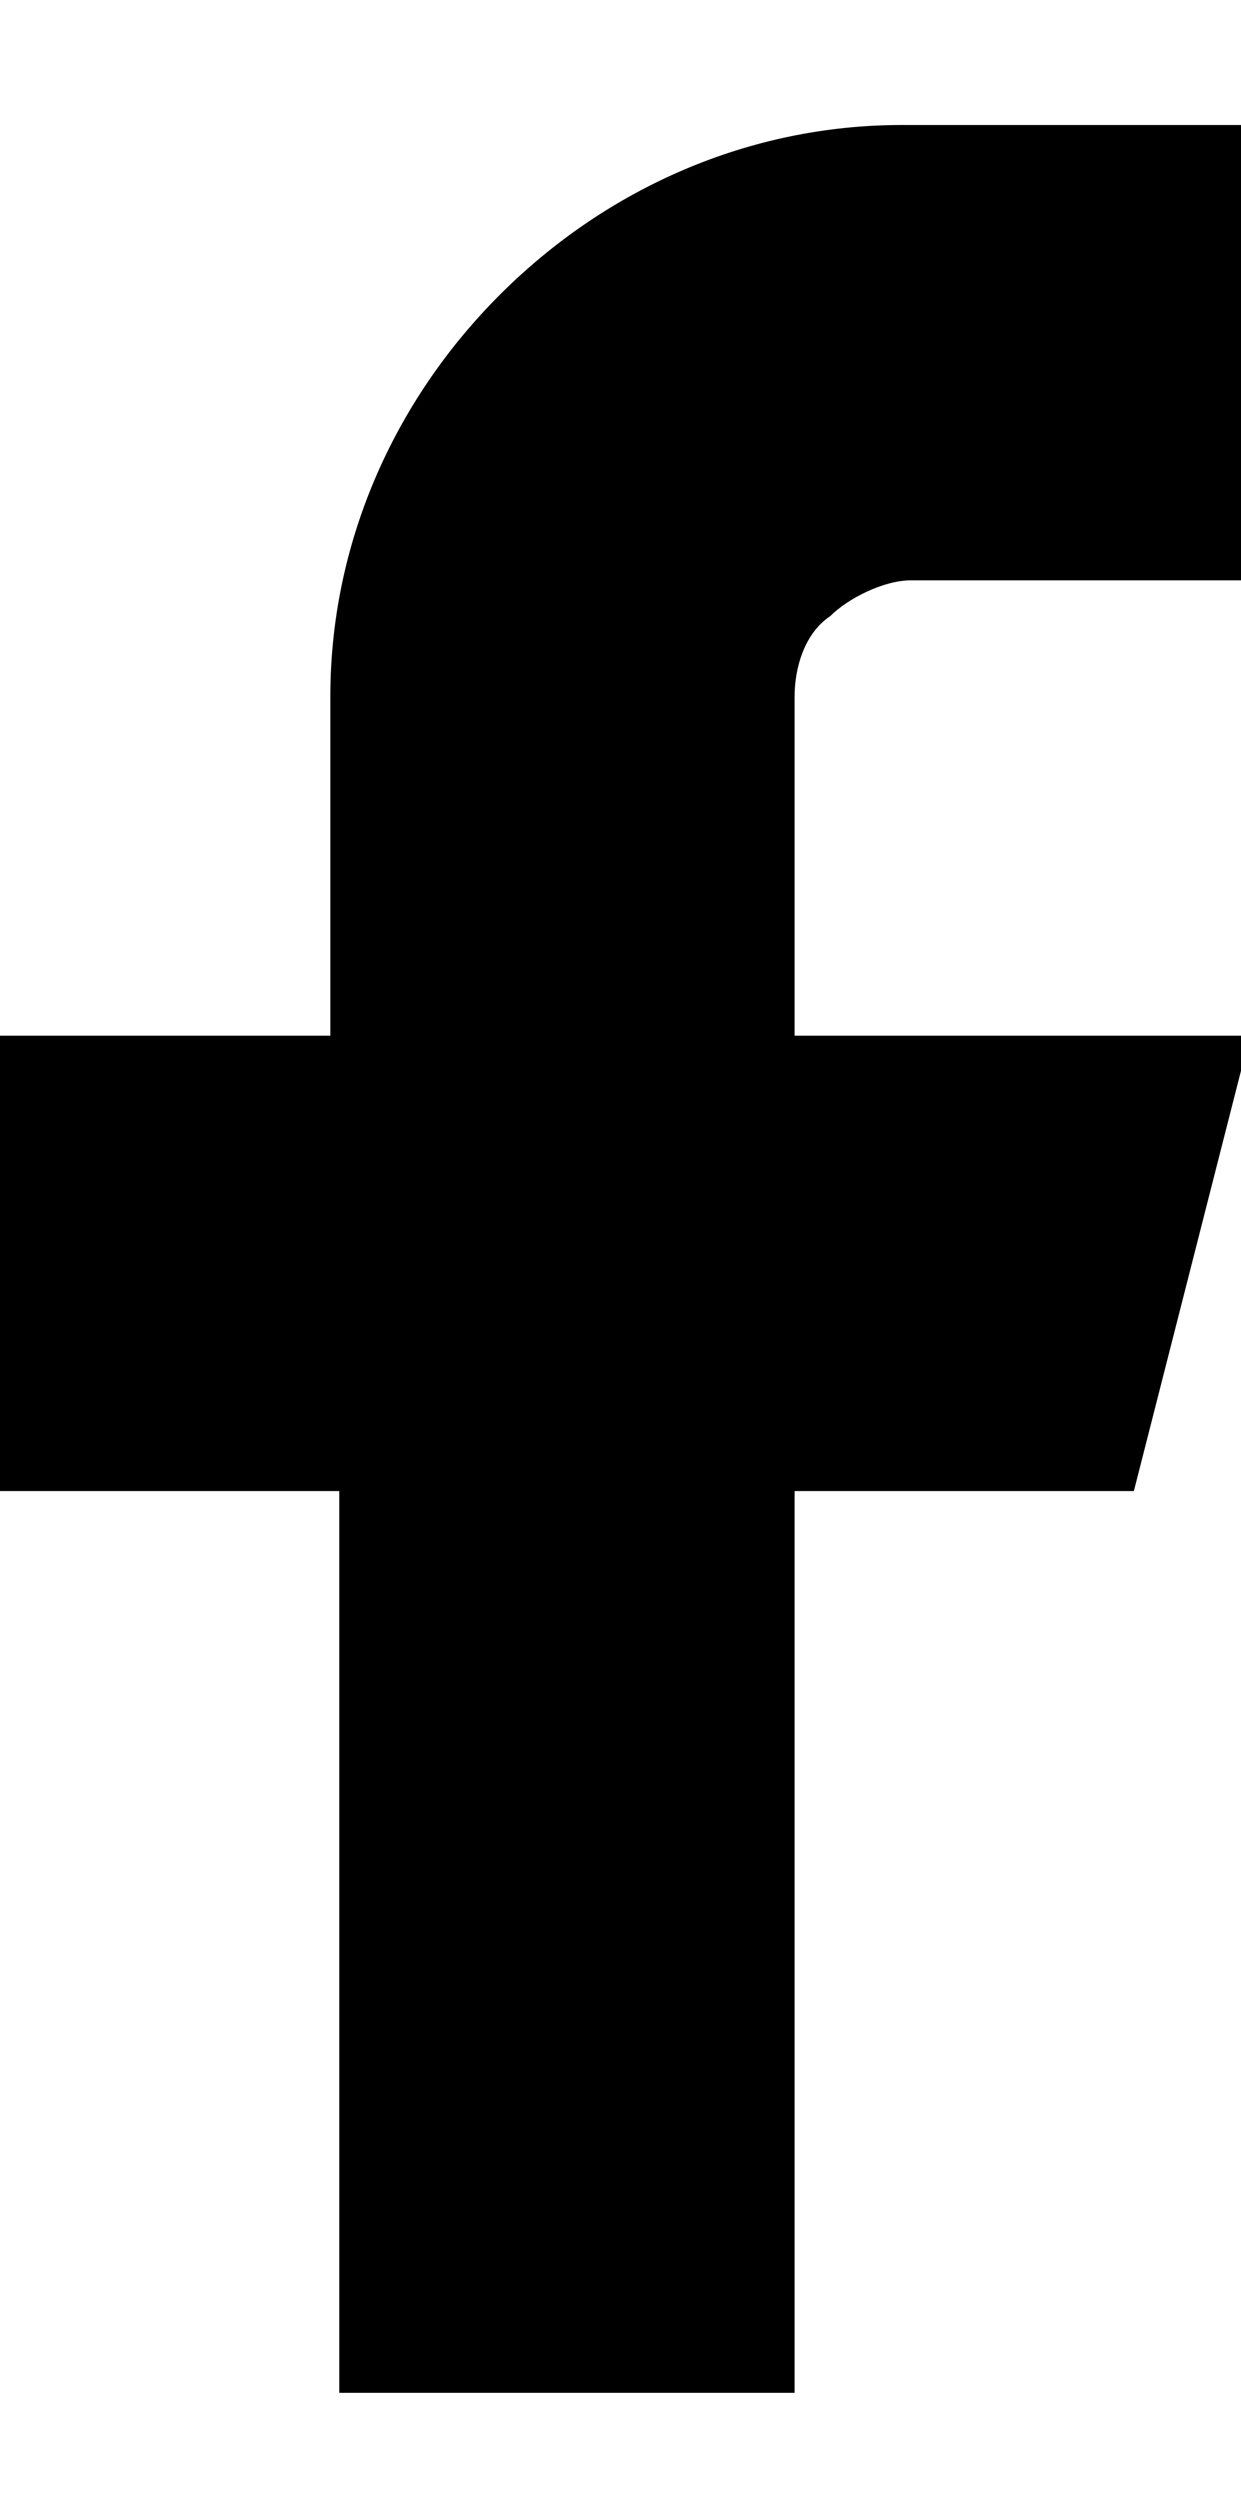
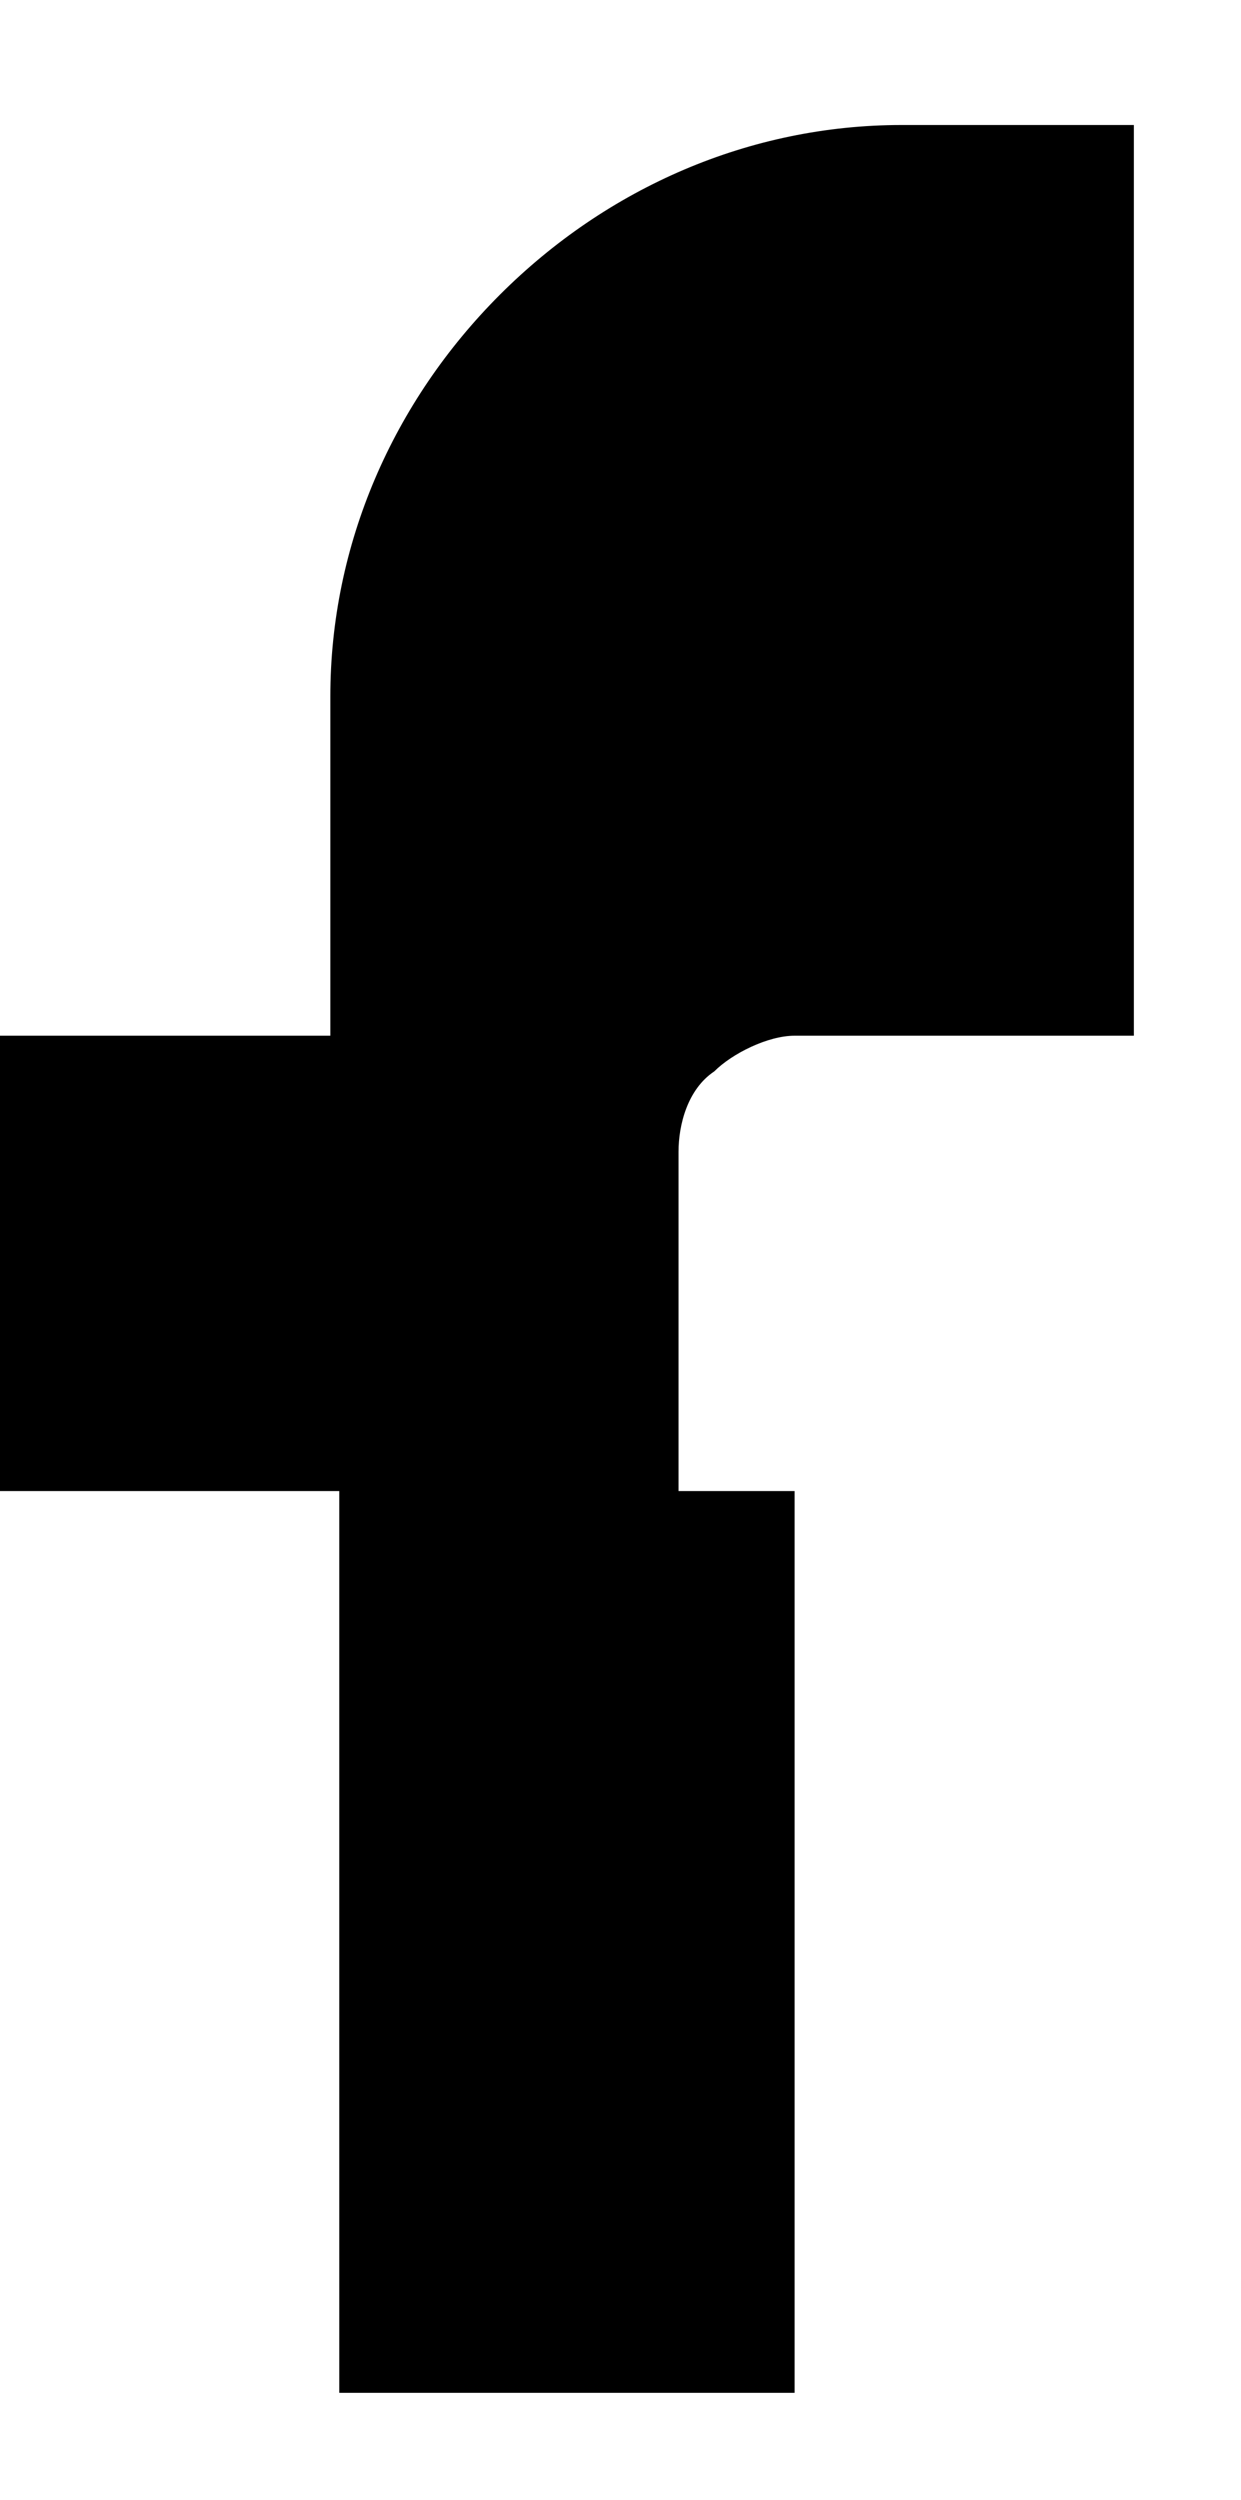
<svg xmlns="http://www.w3.org/2000/svg" version="1.1" viewBox="0 0 13.9 28">
  <g>
    <g id="Calque_1">
      <g id="Calque_1-2" data-name="Calque_1">
-         <path d="M13.9,1.4h-3.8c-1.7,0-3.3.7-4.5,1.9s-1.9,2.8-1.9,4.5v3.8H0v5.1h3.8v10.1h5.1v-10.1h3.8l1.3-5.1h-5.1v-3.8c0-.3.1-.7.4-.9.2-.2.6-.4.9-.4h3.8V1.4h0Z" />
+         <path d="M13.9,1.4h-3.8c-1.7,0-3.3.7-4.5,1.9s-1.9,2.8-1.9,4.5v3.8H0v5.1h3.8v10.1h5.1v-10.1h3.8h-5.1v-3.8c0-.3.1-.7.4-.9.2-.2.6-.4.9-.4h3.8V1.4h0Z" />
      </g>
    </g>
  </g>
</svg>